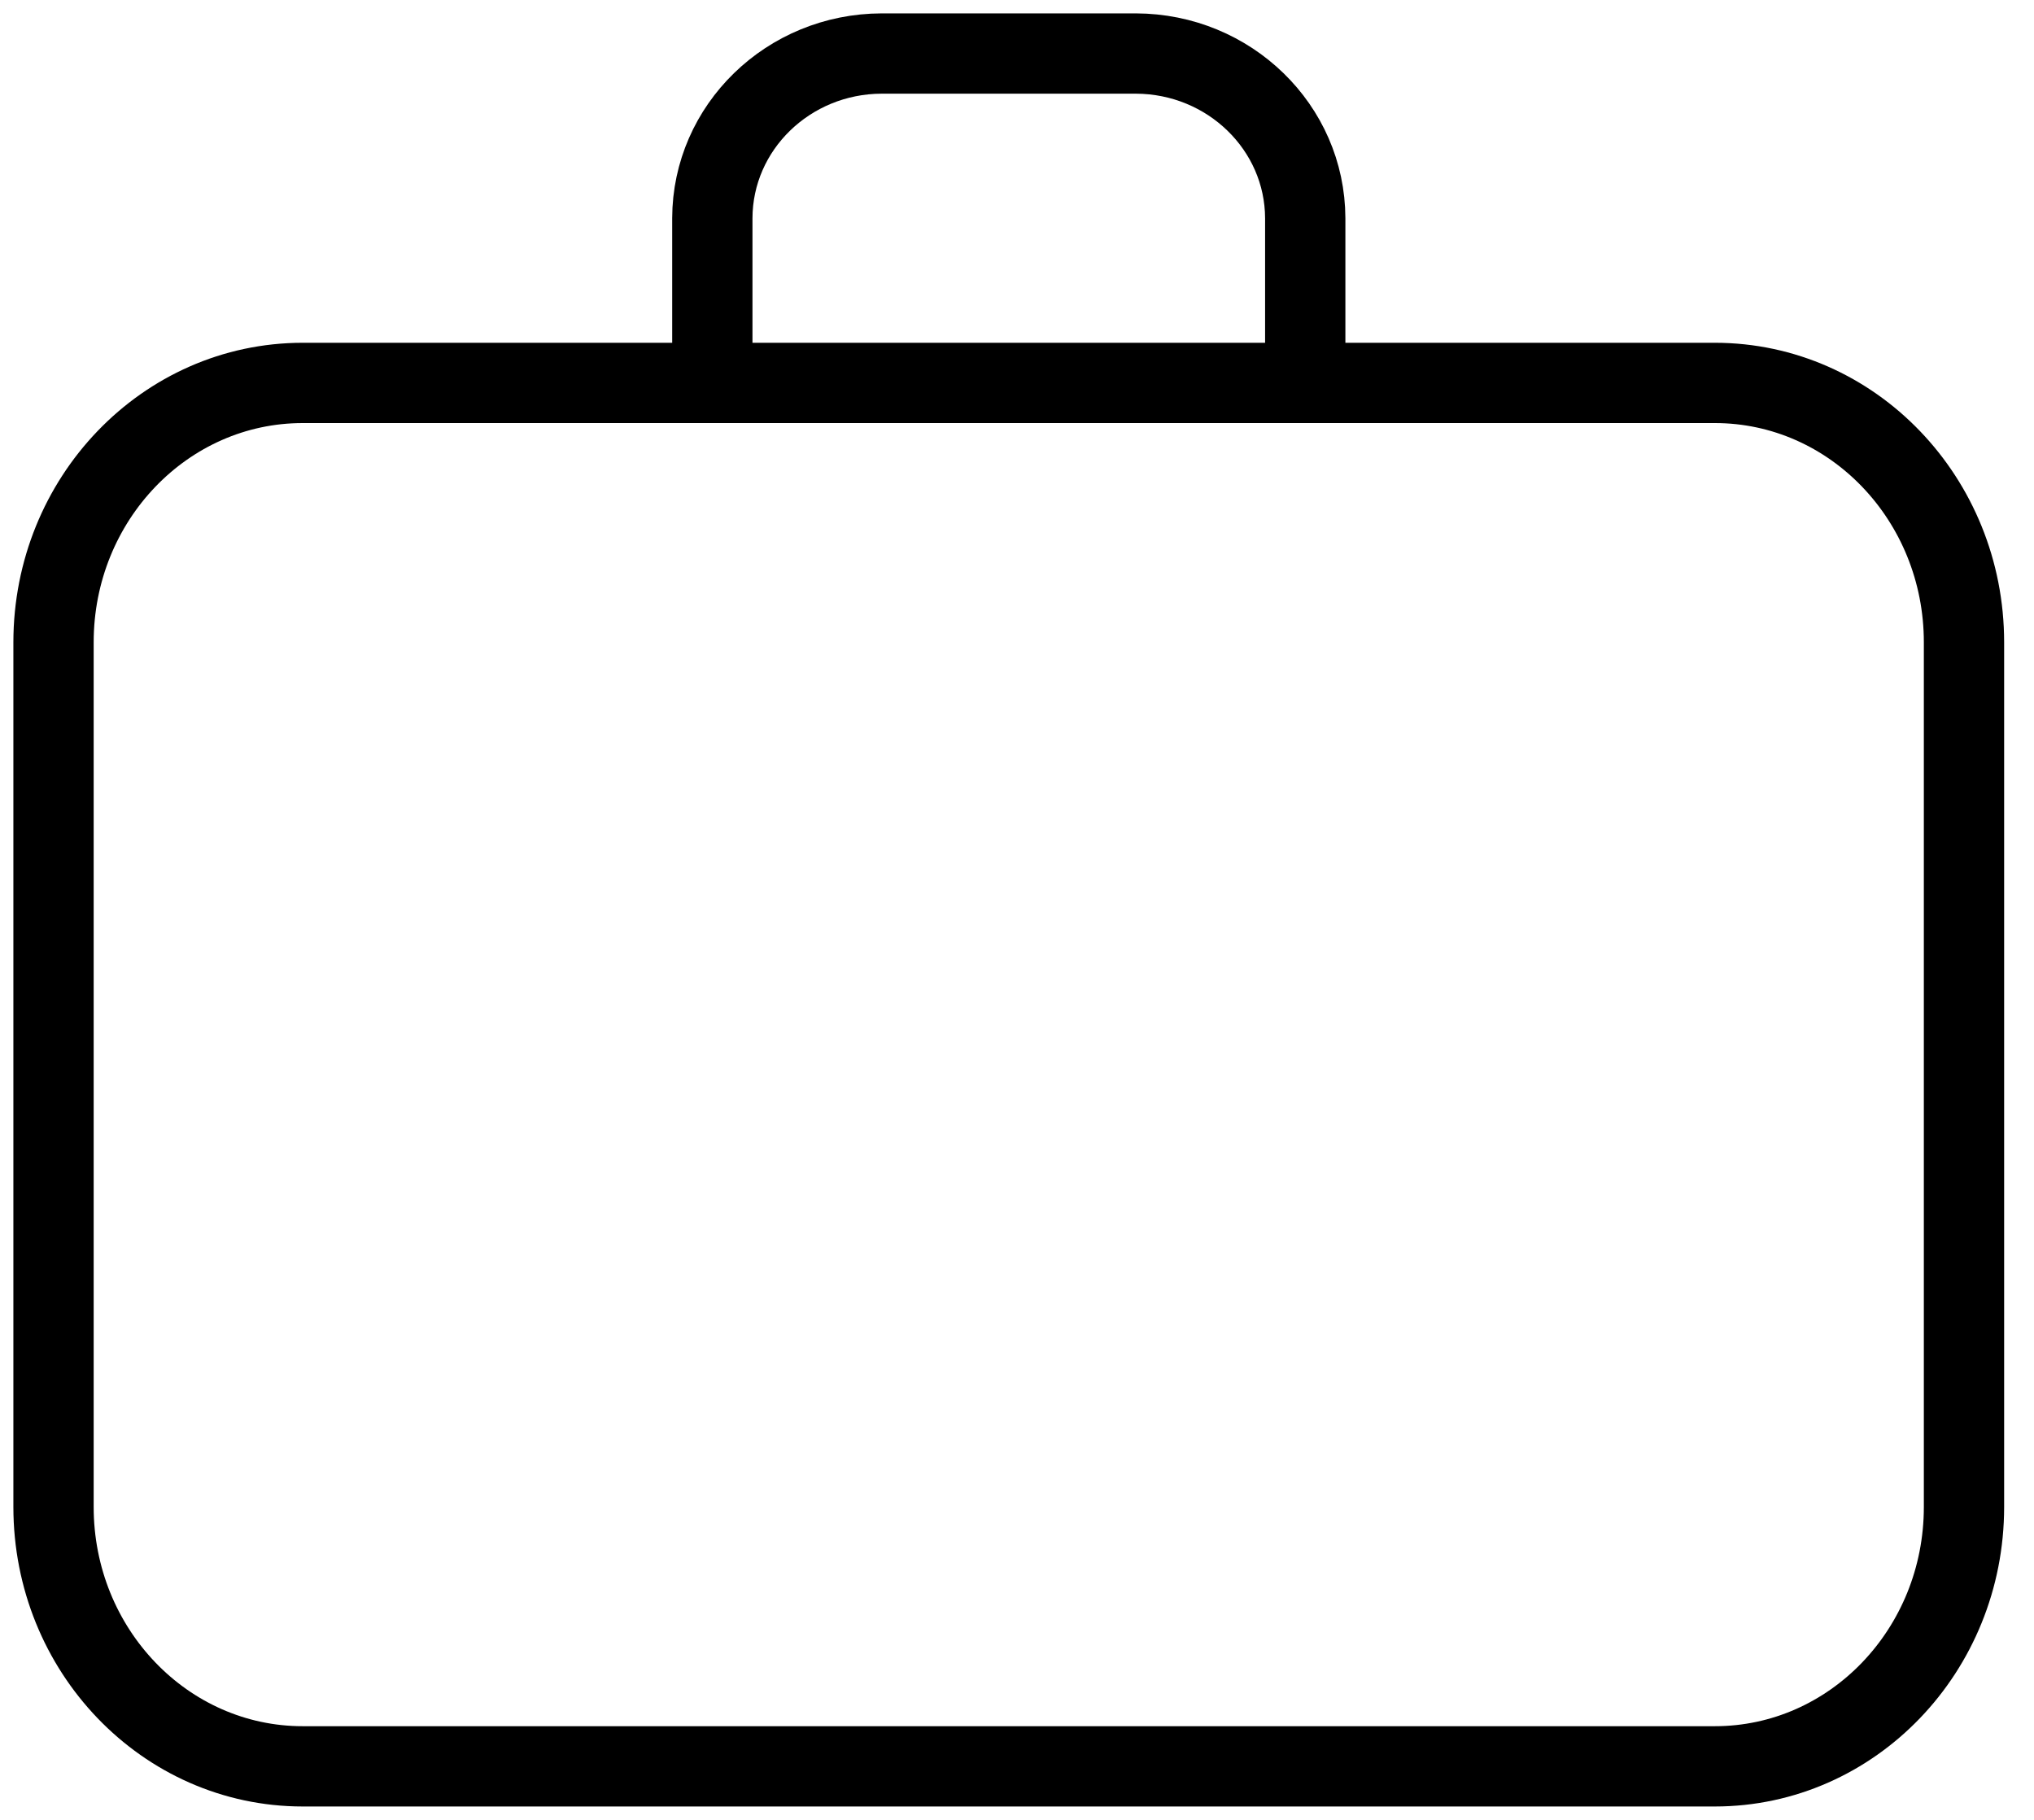
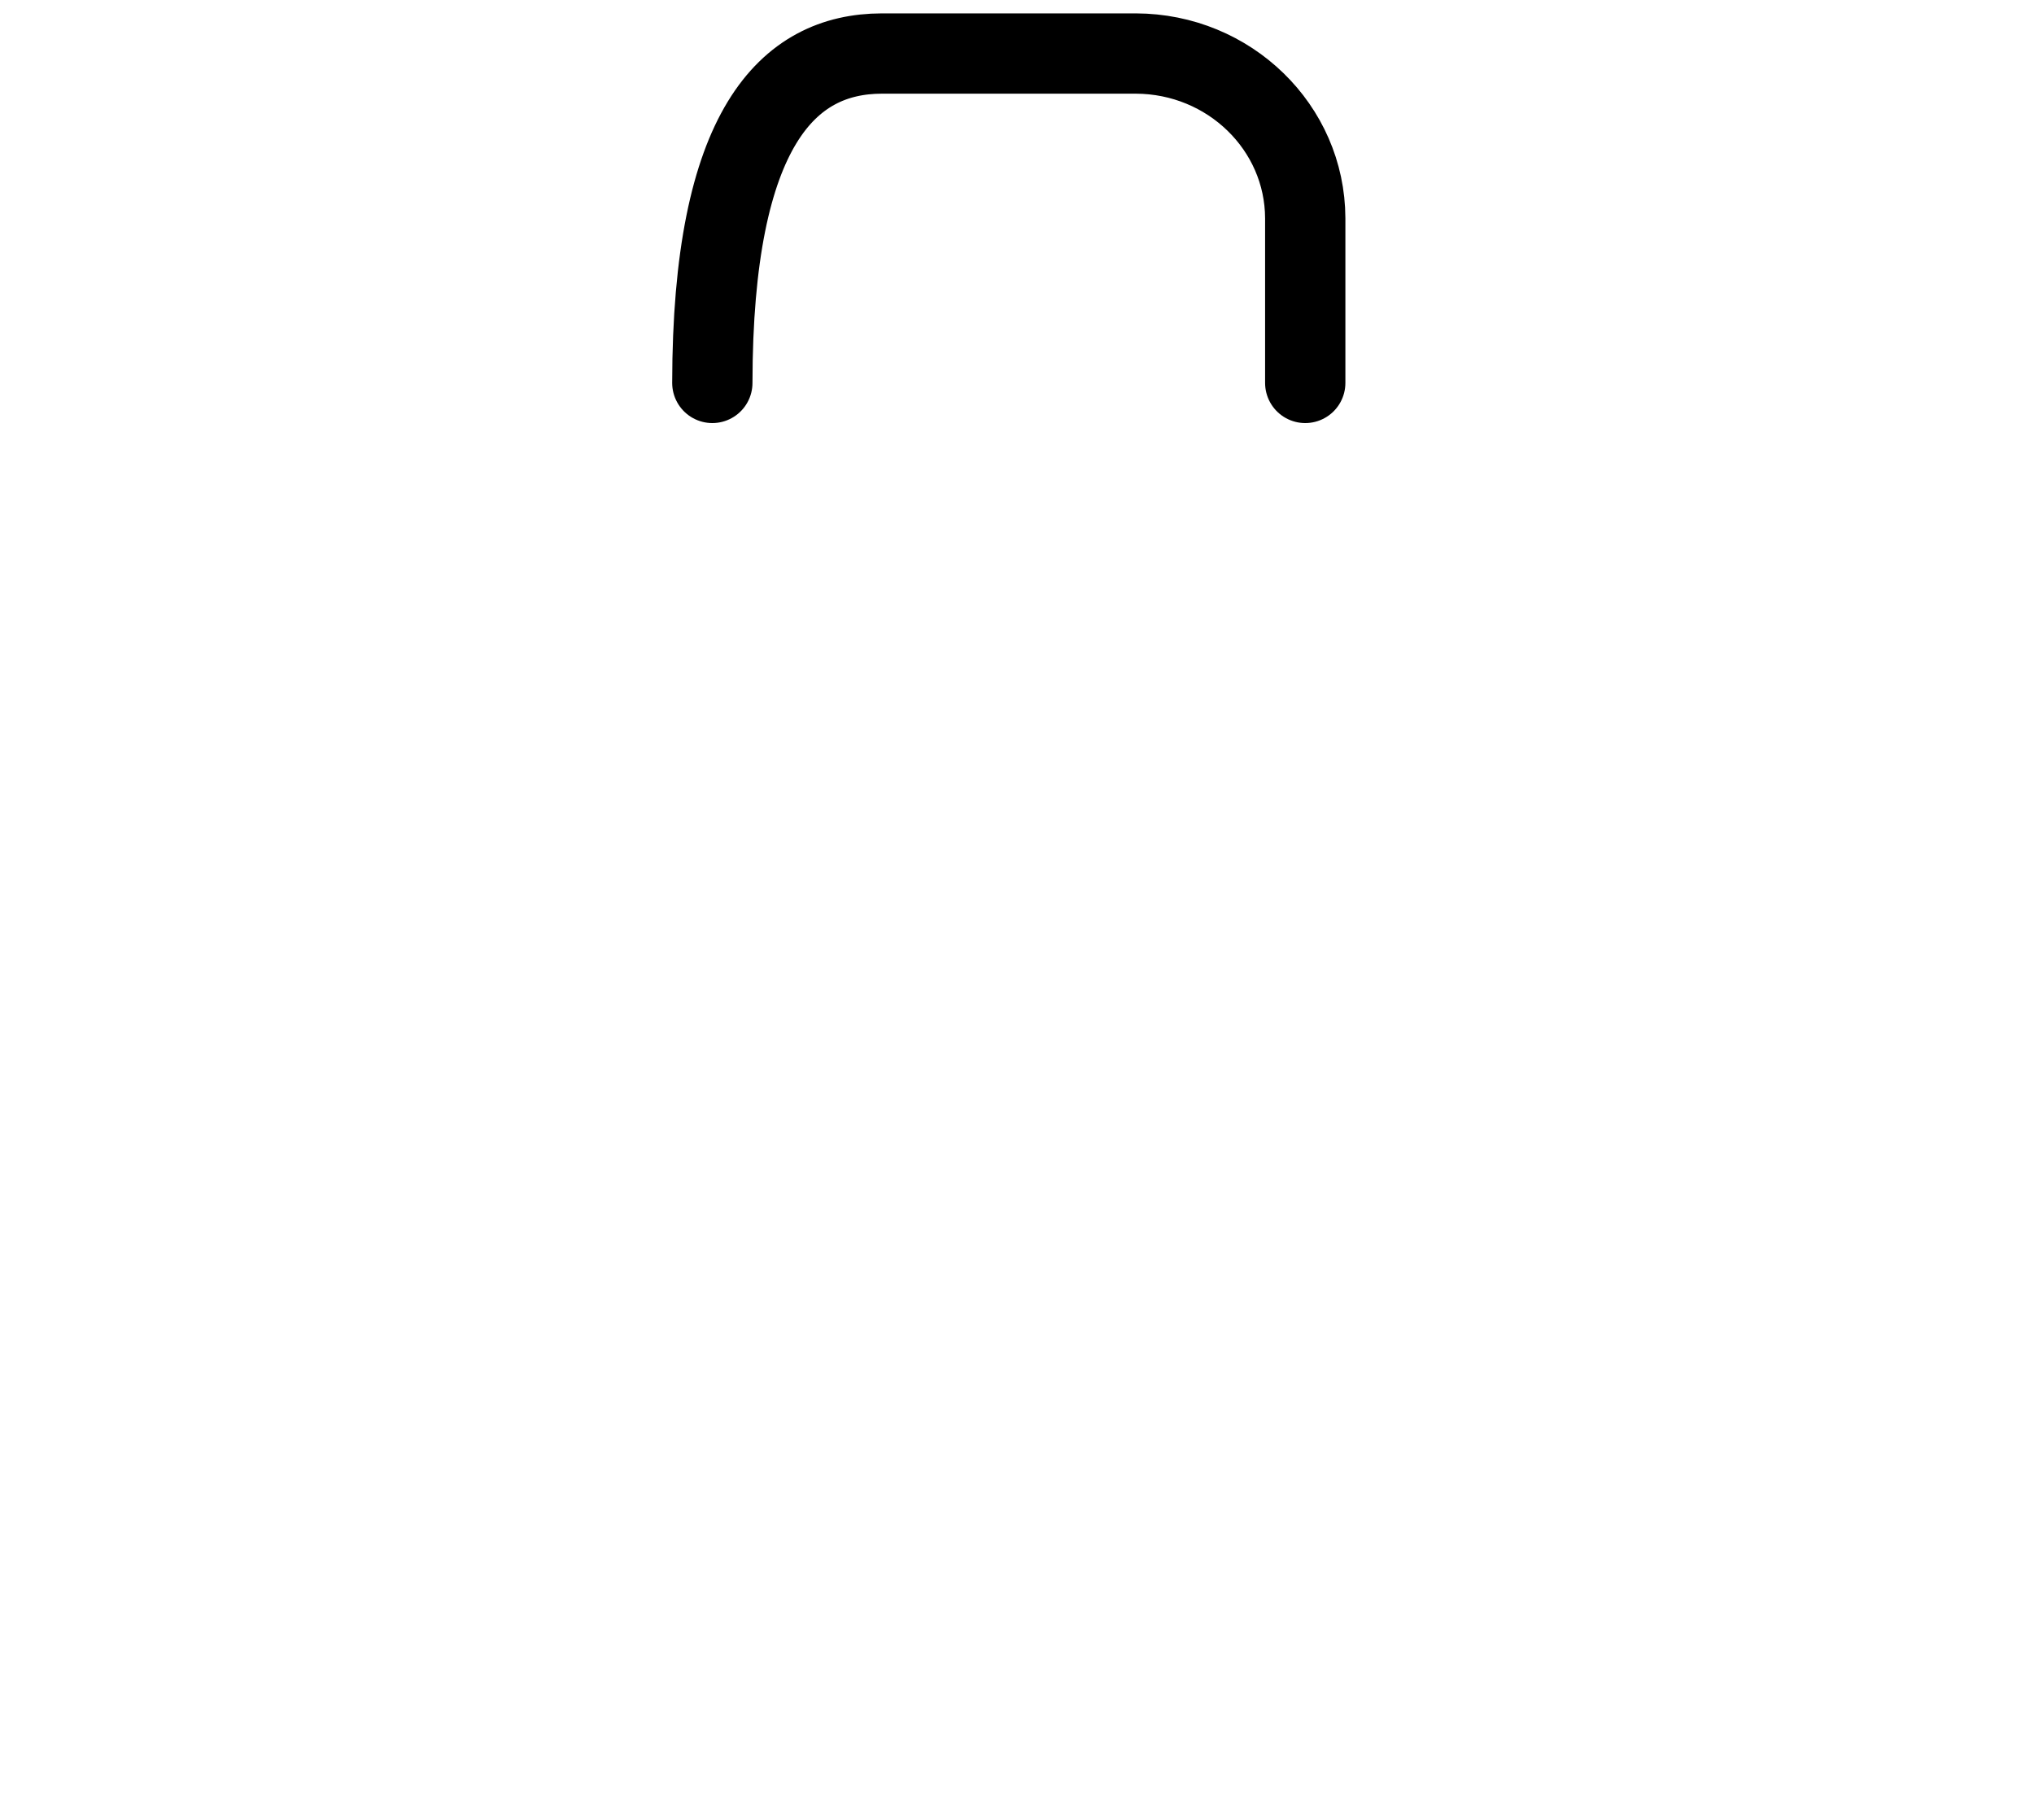
<svg xmlns="http://www.w3.org/2000/svg" width="38" height="34" viewBox="0 0 38 34" fill="none">
-   <path fill-rule="evenodd" clip-rule="evenodd" d="M1 12C1 9.323 3.084 7.154 5.656 7.154H32.037C34.608 7.154 36.692 9.323 36.692 12V28.154C36.692 30.83 34.608 33 32.037 33H5.656C3.084 33 1 30.83 1 28.154V12Z" stroke="black" stroke-width="1.5" stroke-linecap="round" stroke-linejoin="round" />
-   <path d="M13.308 7.154V4.077C13.312 2.379 14.727 1.004 16.473 1H21.22C22.966 1.005 24.38 2.38 24.385 4.077V7.154" stroke="black" stroke-width="1.5" stroke-linecap="round" stroke-linejoin="round" />
+   <path d="M13.308 7.154C13.312 2.379 14.727 1.004 16.473 1H21.22C22.966 1.005 24.38 2.38 24.385 4.077V7.154" stroke="black" stroke-width="1.5" stroke-linecap="round" stroke-linejoin="round" />
</svg>